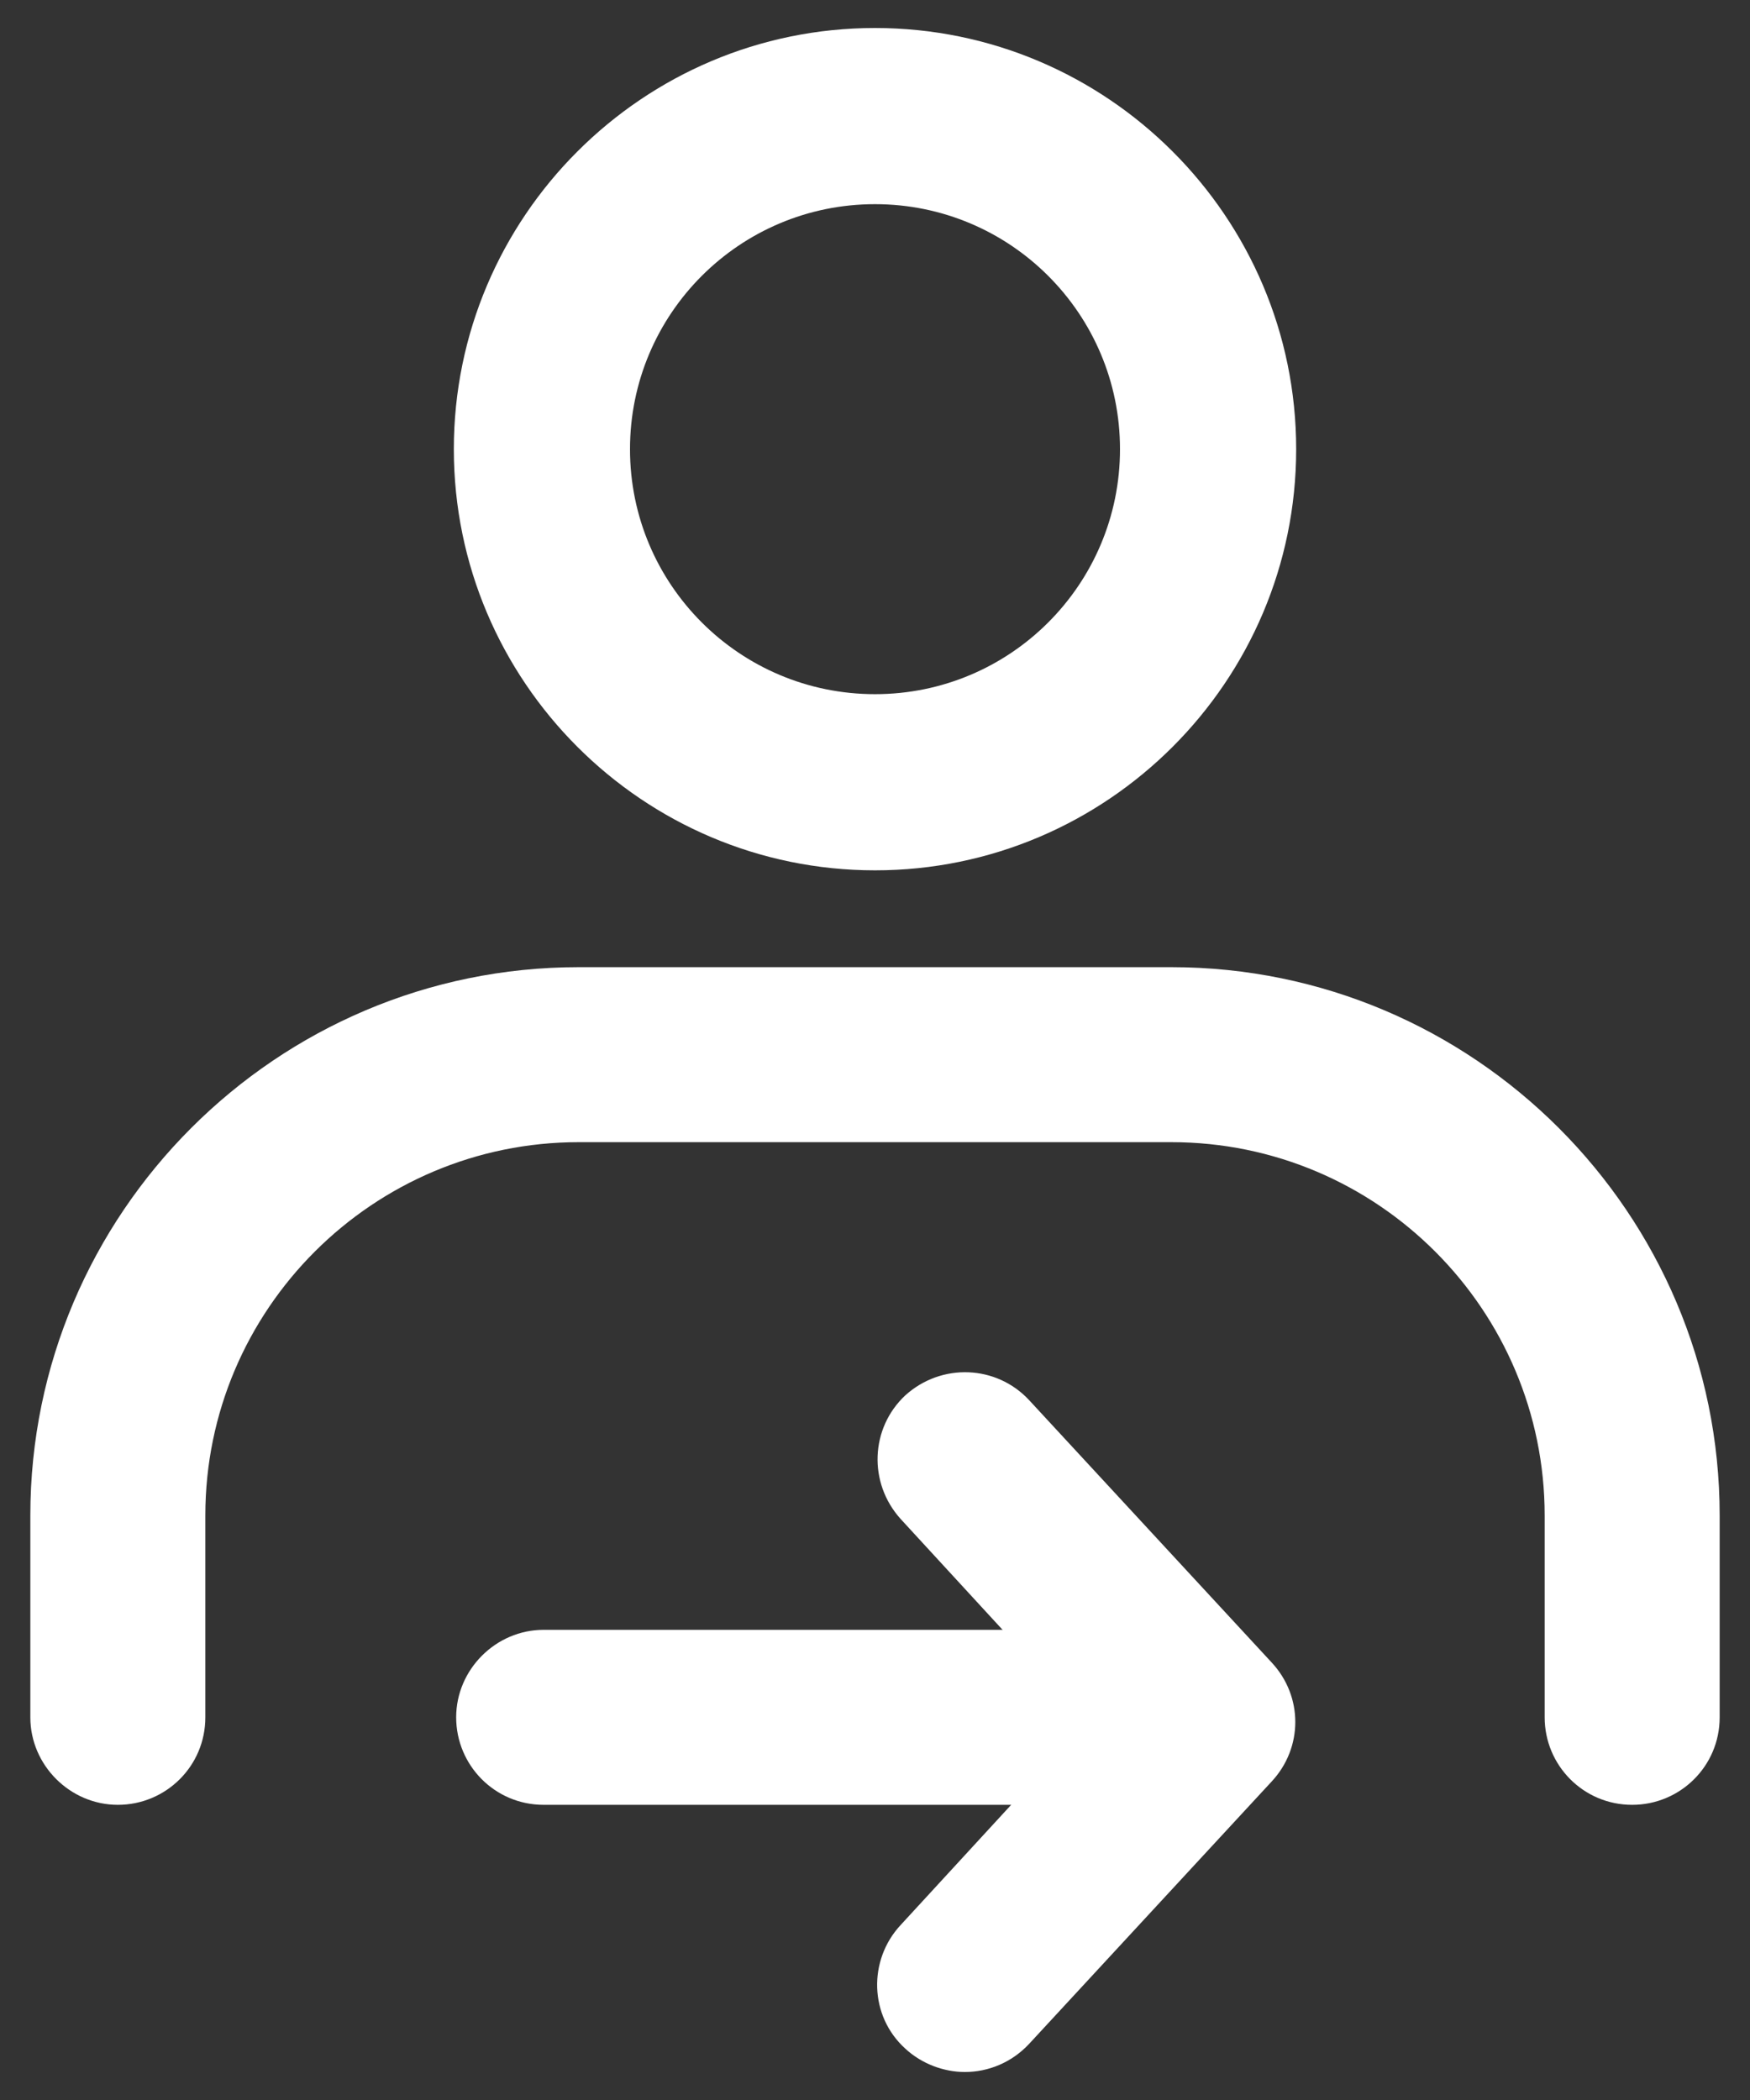
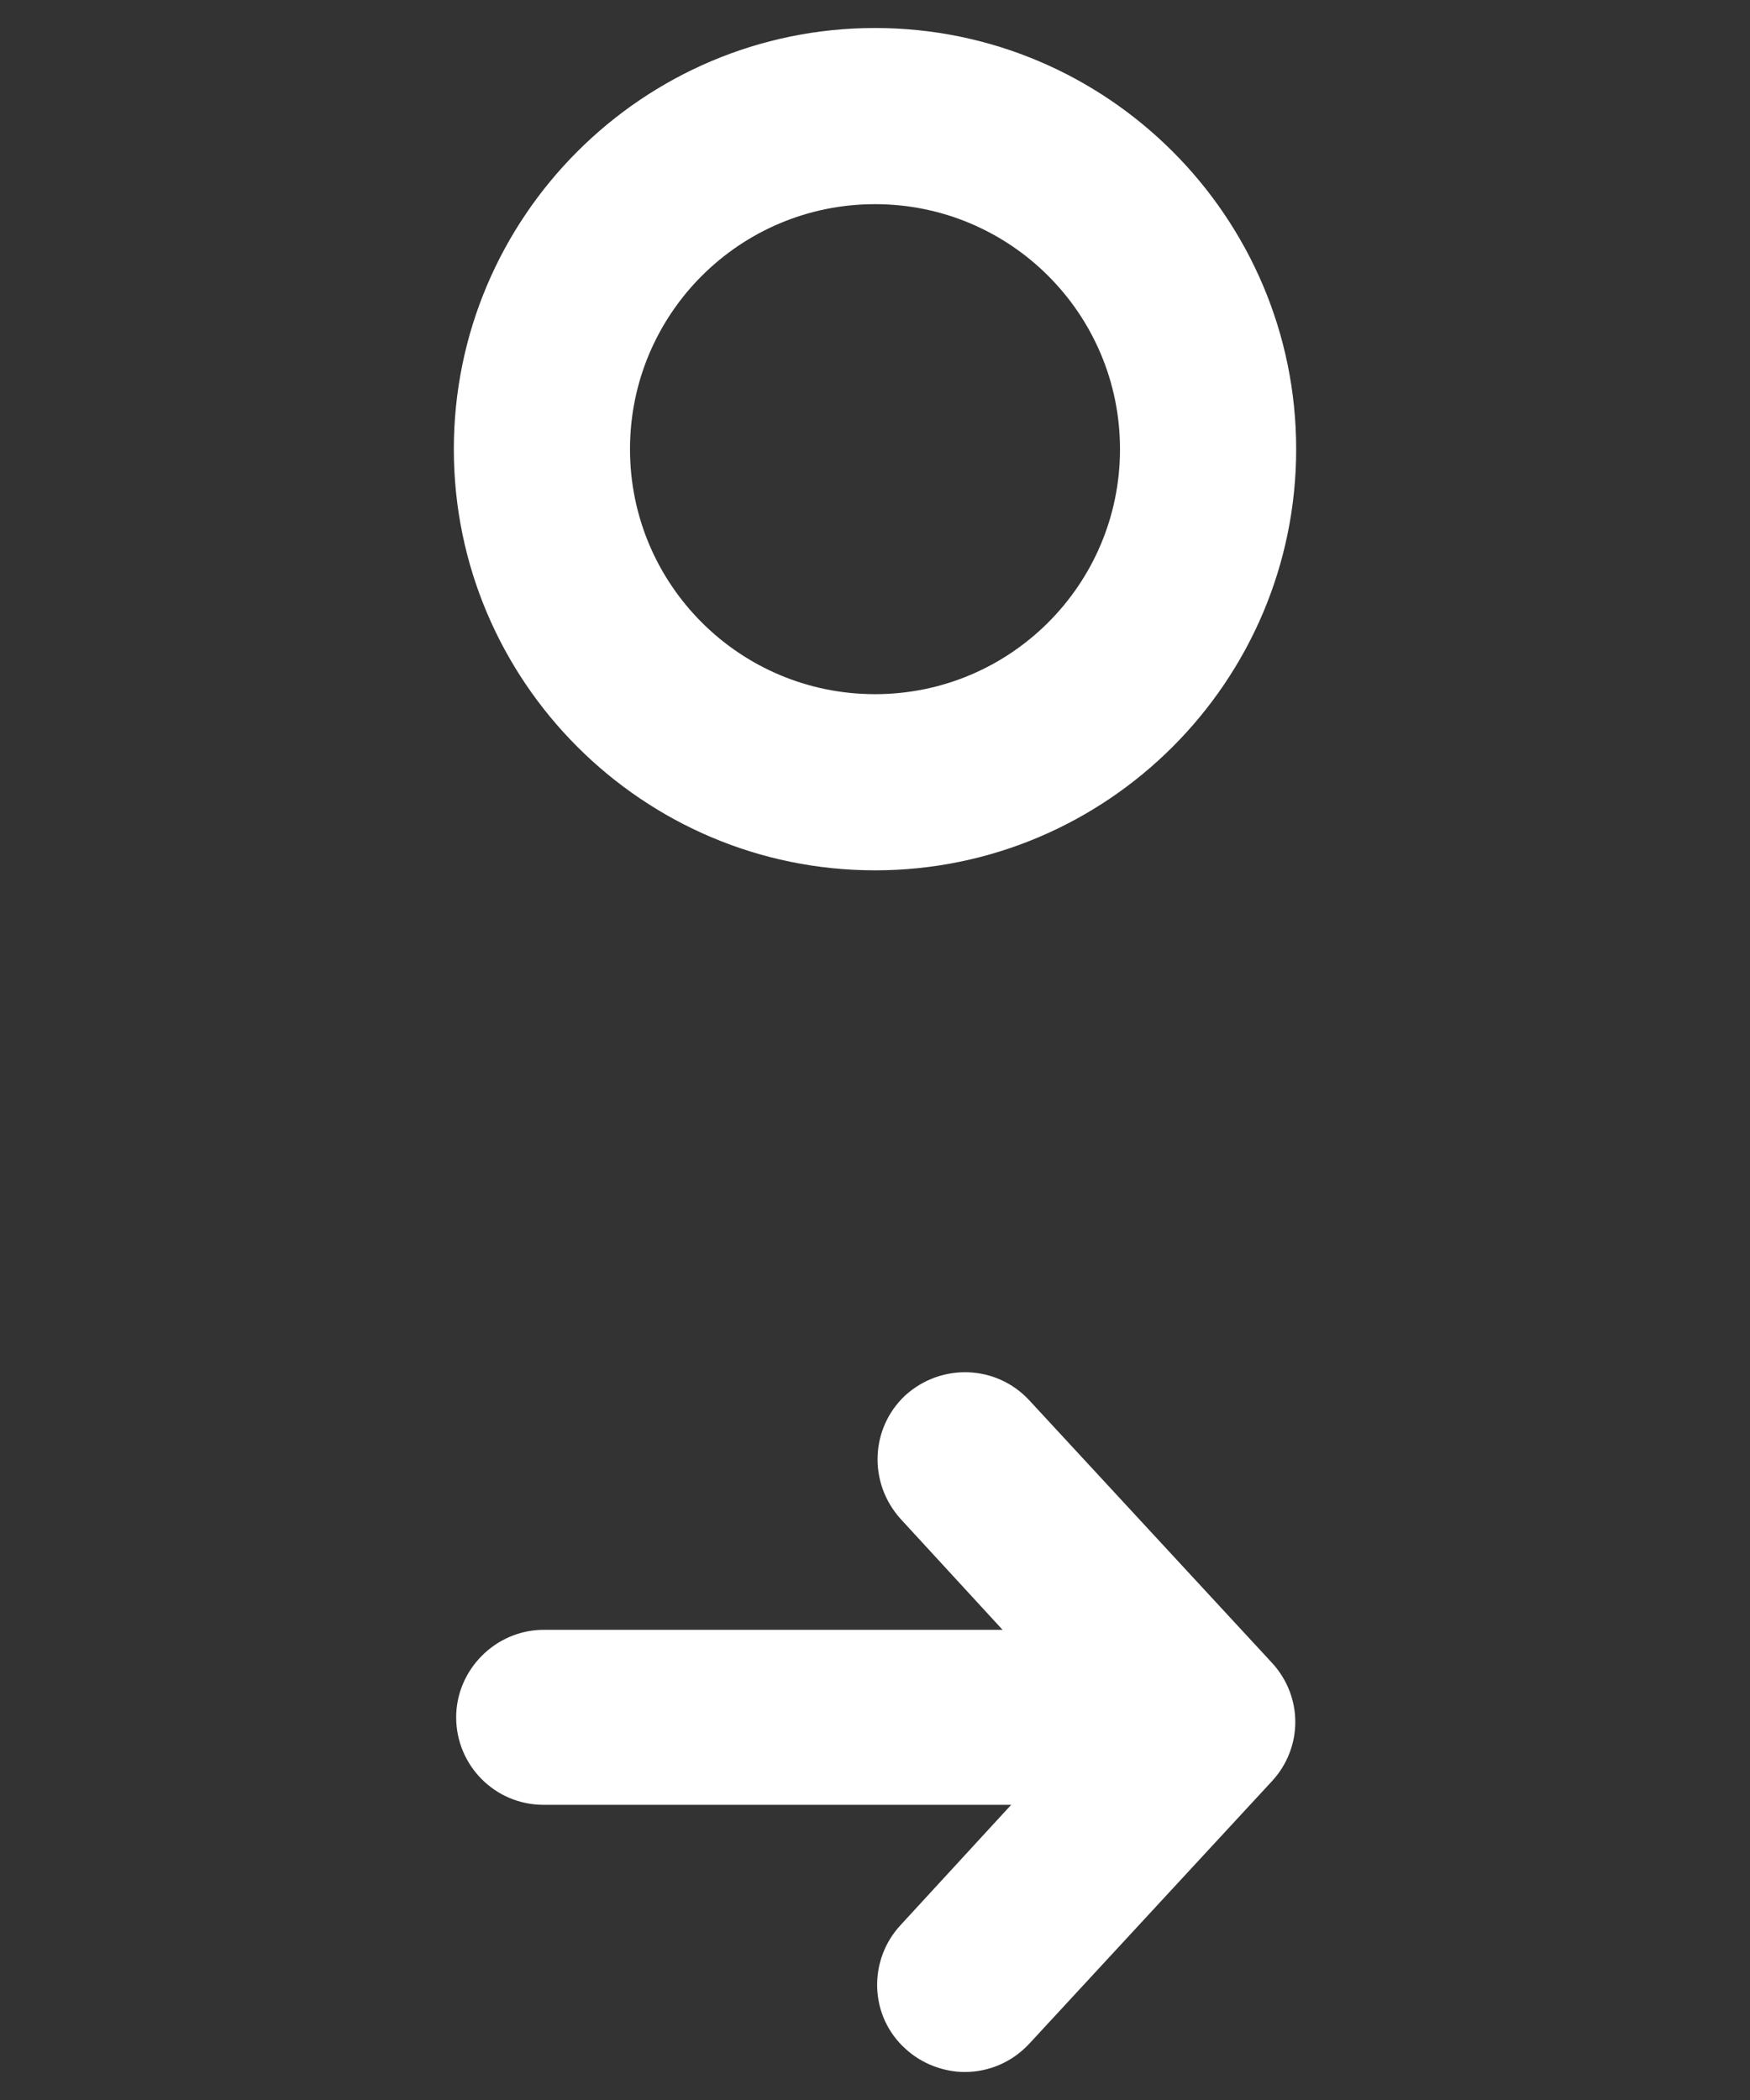
<svg xmlns="http://www.w3.org/2000/svg" id="_圖層_2" viewBox="0 0 15 18">
  <rect x="0" y="0" width="15" height="18" fill="#333333" stroke="none" />
-   <path d="M13.99,15.47c-.42,0-.75-.34-.75-.75v-1.73c0-1.76-1.43-3.2-3.2-3.2h-5.08c-1.76,0-3.2,1.43-3.2,3.2v1.73c0,.42-.34.75-.75.75s-.75-.34-.75-.75v-1.73c0-2.59,2.11-4.7,4.7-4.7h5.08c2.59,0,4.7,2.11,4.7,4.7v1.73c0,.42-.34.75-.75.75Z" style="fill:#fff; stroke-width:0px;" />
  <path d="M8.27,17.76c-.18,0-.37-.07-.51-.2-.31-.28-.32-.76-.04-1.06l1.6-1.74-1.6-1.74c-.28-.31-.26-.78.04-1.06.31-.28.78-.26,1.06.04l2.08,2.25c.27.29.27.73,0,1.02l-2.08,2.25c-.15.16-.35.24-.55.24Z" style="fill:#fff; stroke-width:0px;" />
  <path d="M9.91,15.47h-5.25c-.42,0-.75-.34-.75-.75s.34-.75.75-.75h5.25c.42,0,.75.34.75.75s-.34.75-.75.75Z" style="fill:#fff; stroke-width:0px;" />
-   <path d="M7.5,7.46c-1.99,0-3.61-1.62-3.61-3.61S5.51.24,7.5.24s3.61,1.62,3.61,3.61-1.62,3.61-3.61,3.61ZM7.5,1.75c-1.16,0-2.1.94-2.1,2.1s.94,2.1,2.1,2.1,2.1-.94,2.1-2.1-.94-2.1-2.1-2.1Z" style="fill:#fff; stroke-width:0px;" />
+   <path d="M7.5,7.46c-1.99,0-3.61-1.62-3.61-3.61S5.51.24,7.5.24s3.61,1.62,3.61,3.61-1.62,3.61-3.61,3.61ZM7.5,1.75c-1.16,0-2.1.94-2.1,2.1s.94,2.1,2.1,2.1,2.1-.94,2.1-2.1-.94-2.1-2.1-2.1" style="fill:#fff; stroke-width:0px;" />
</svg>